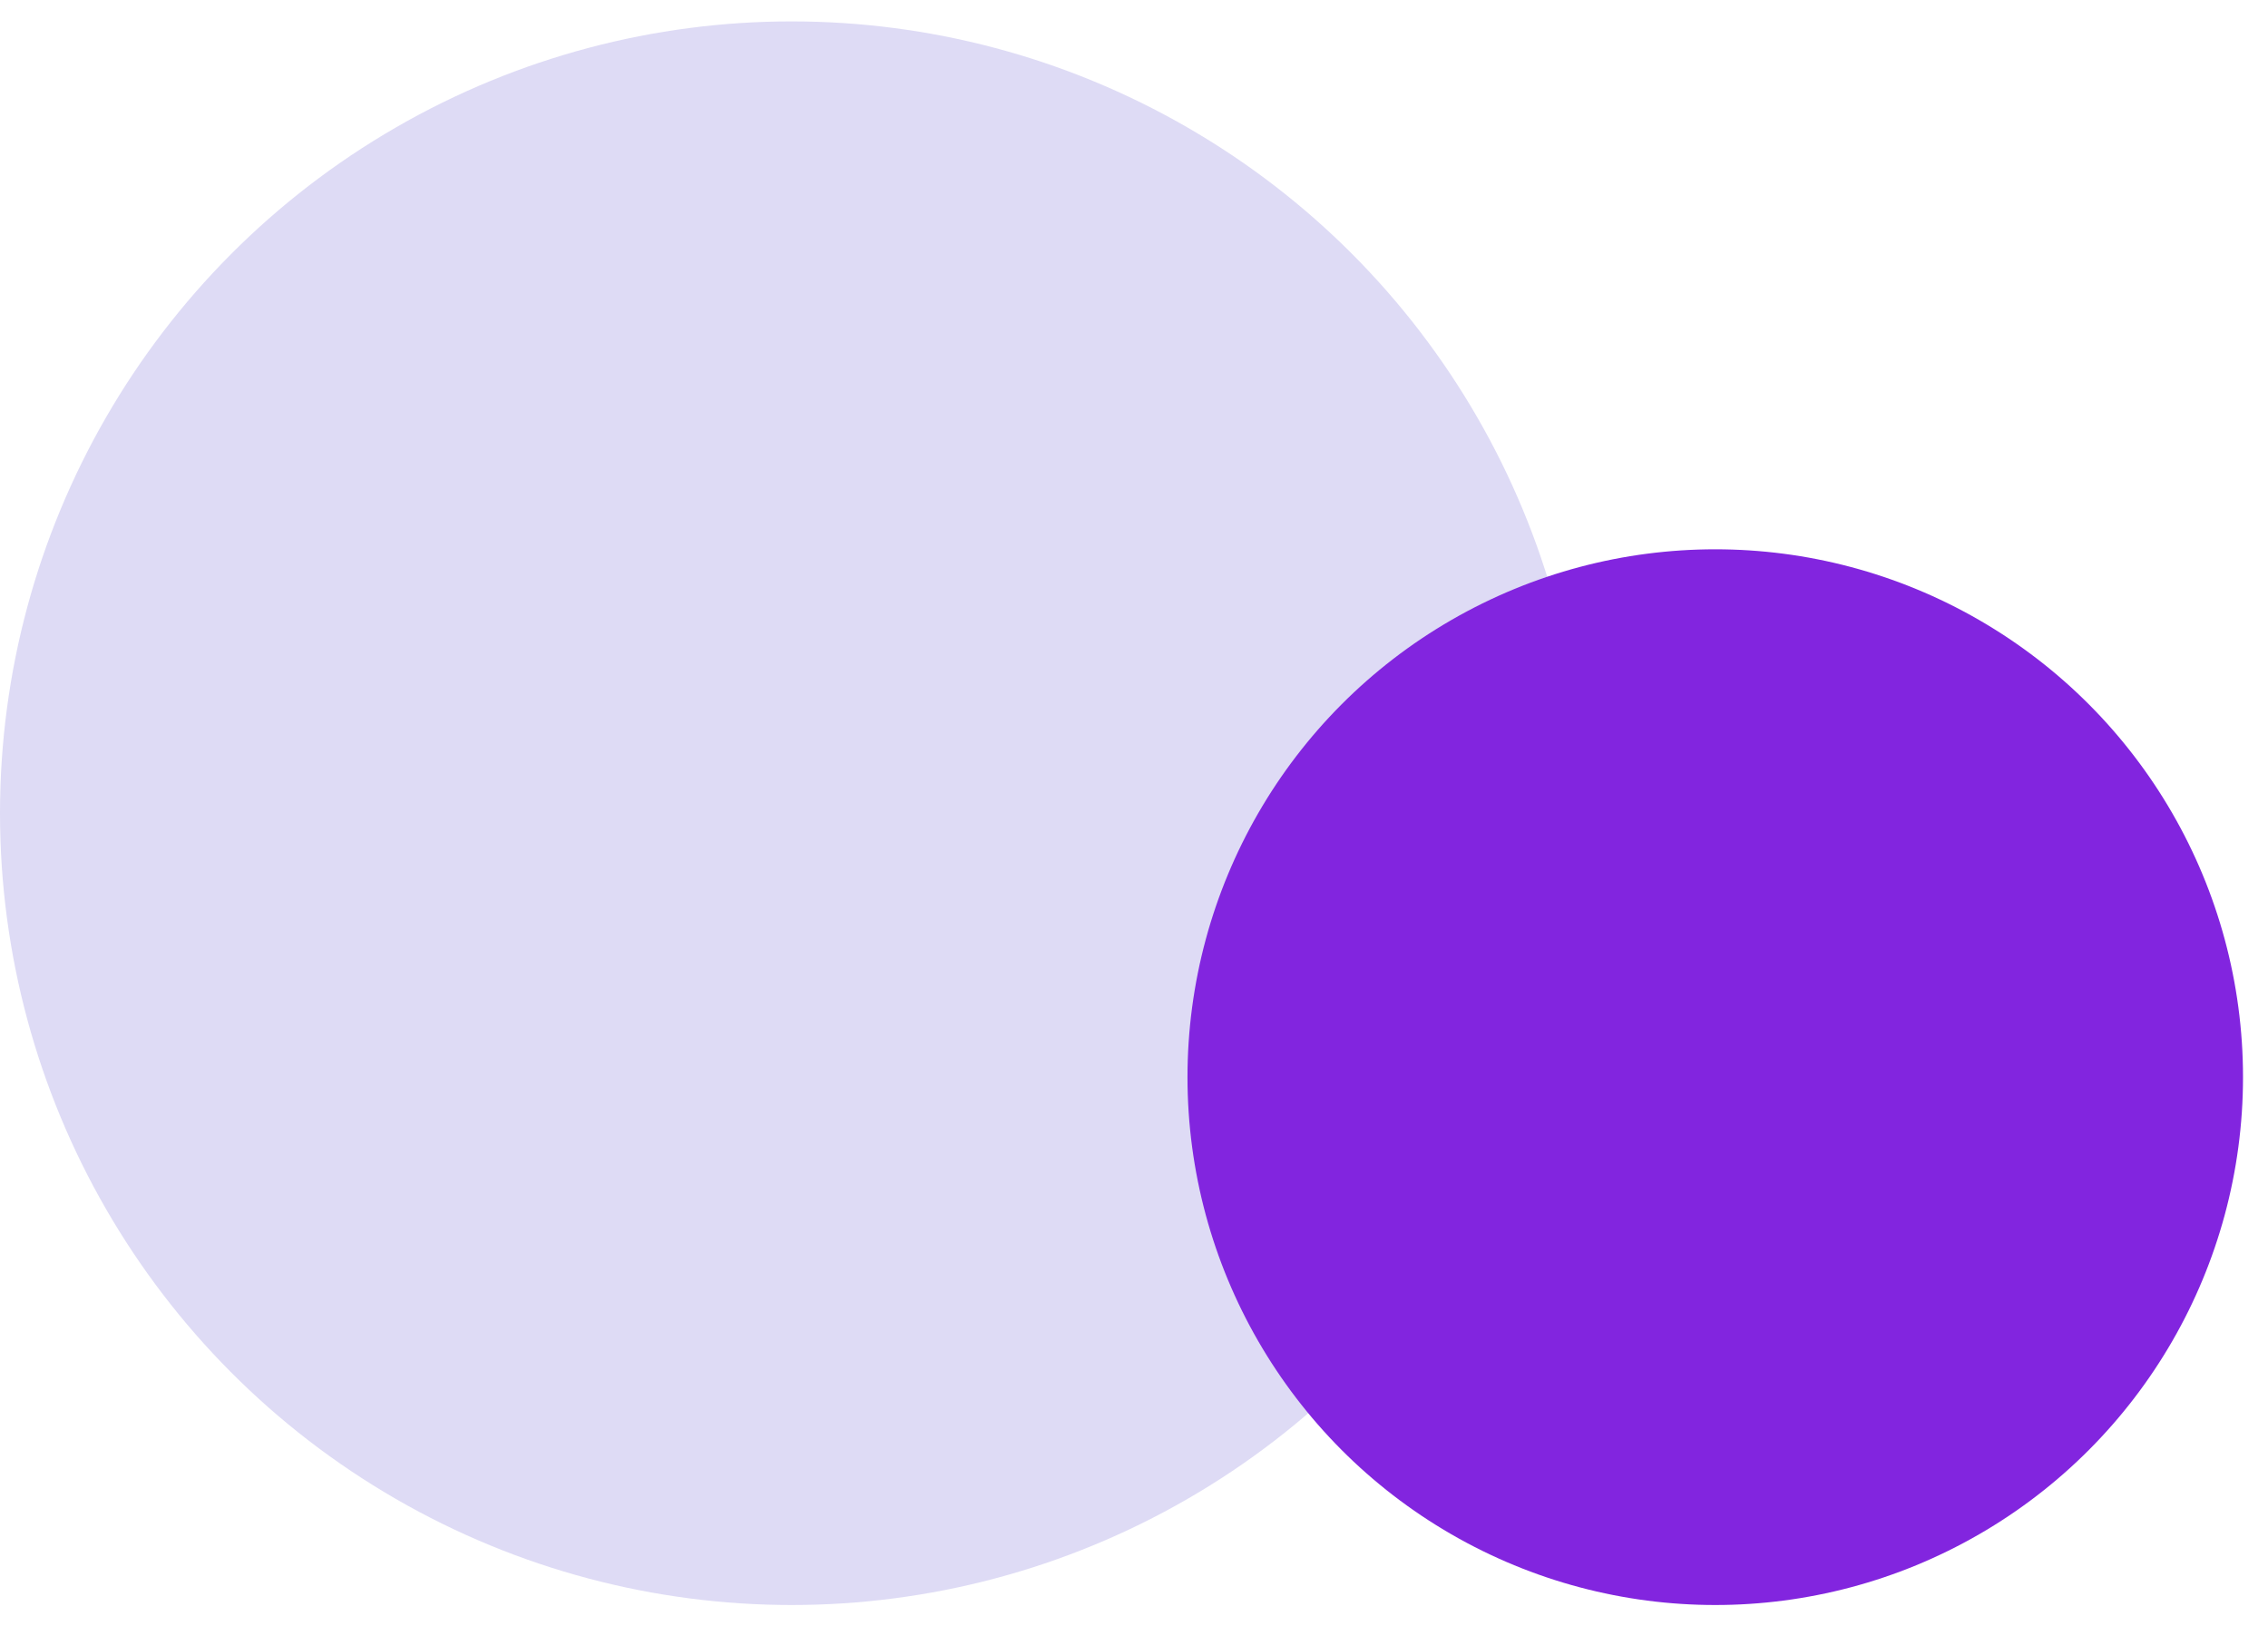
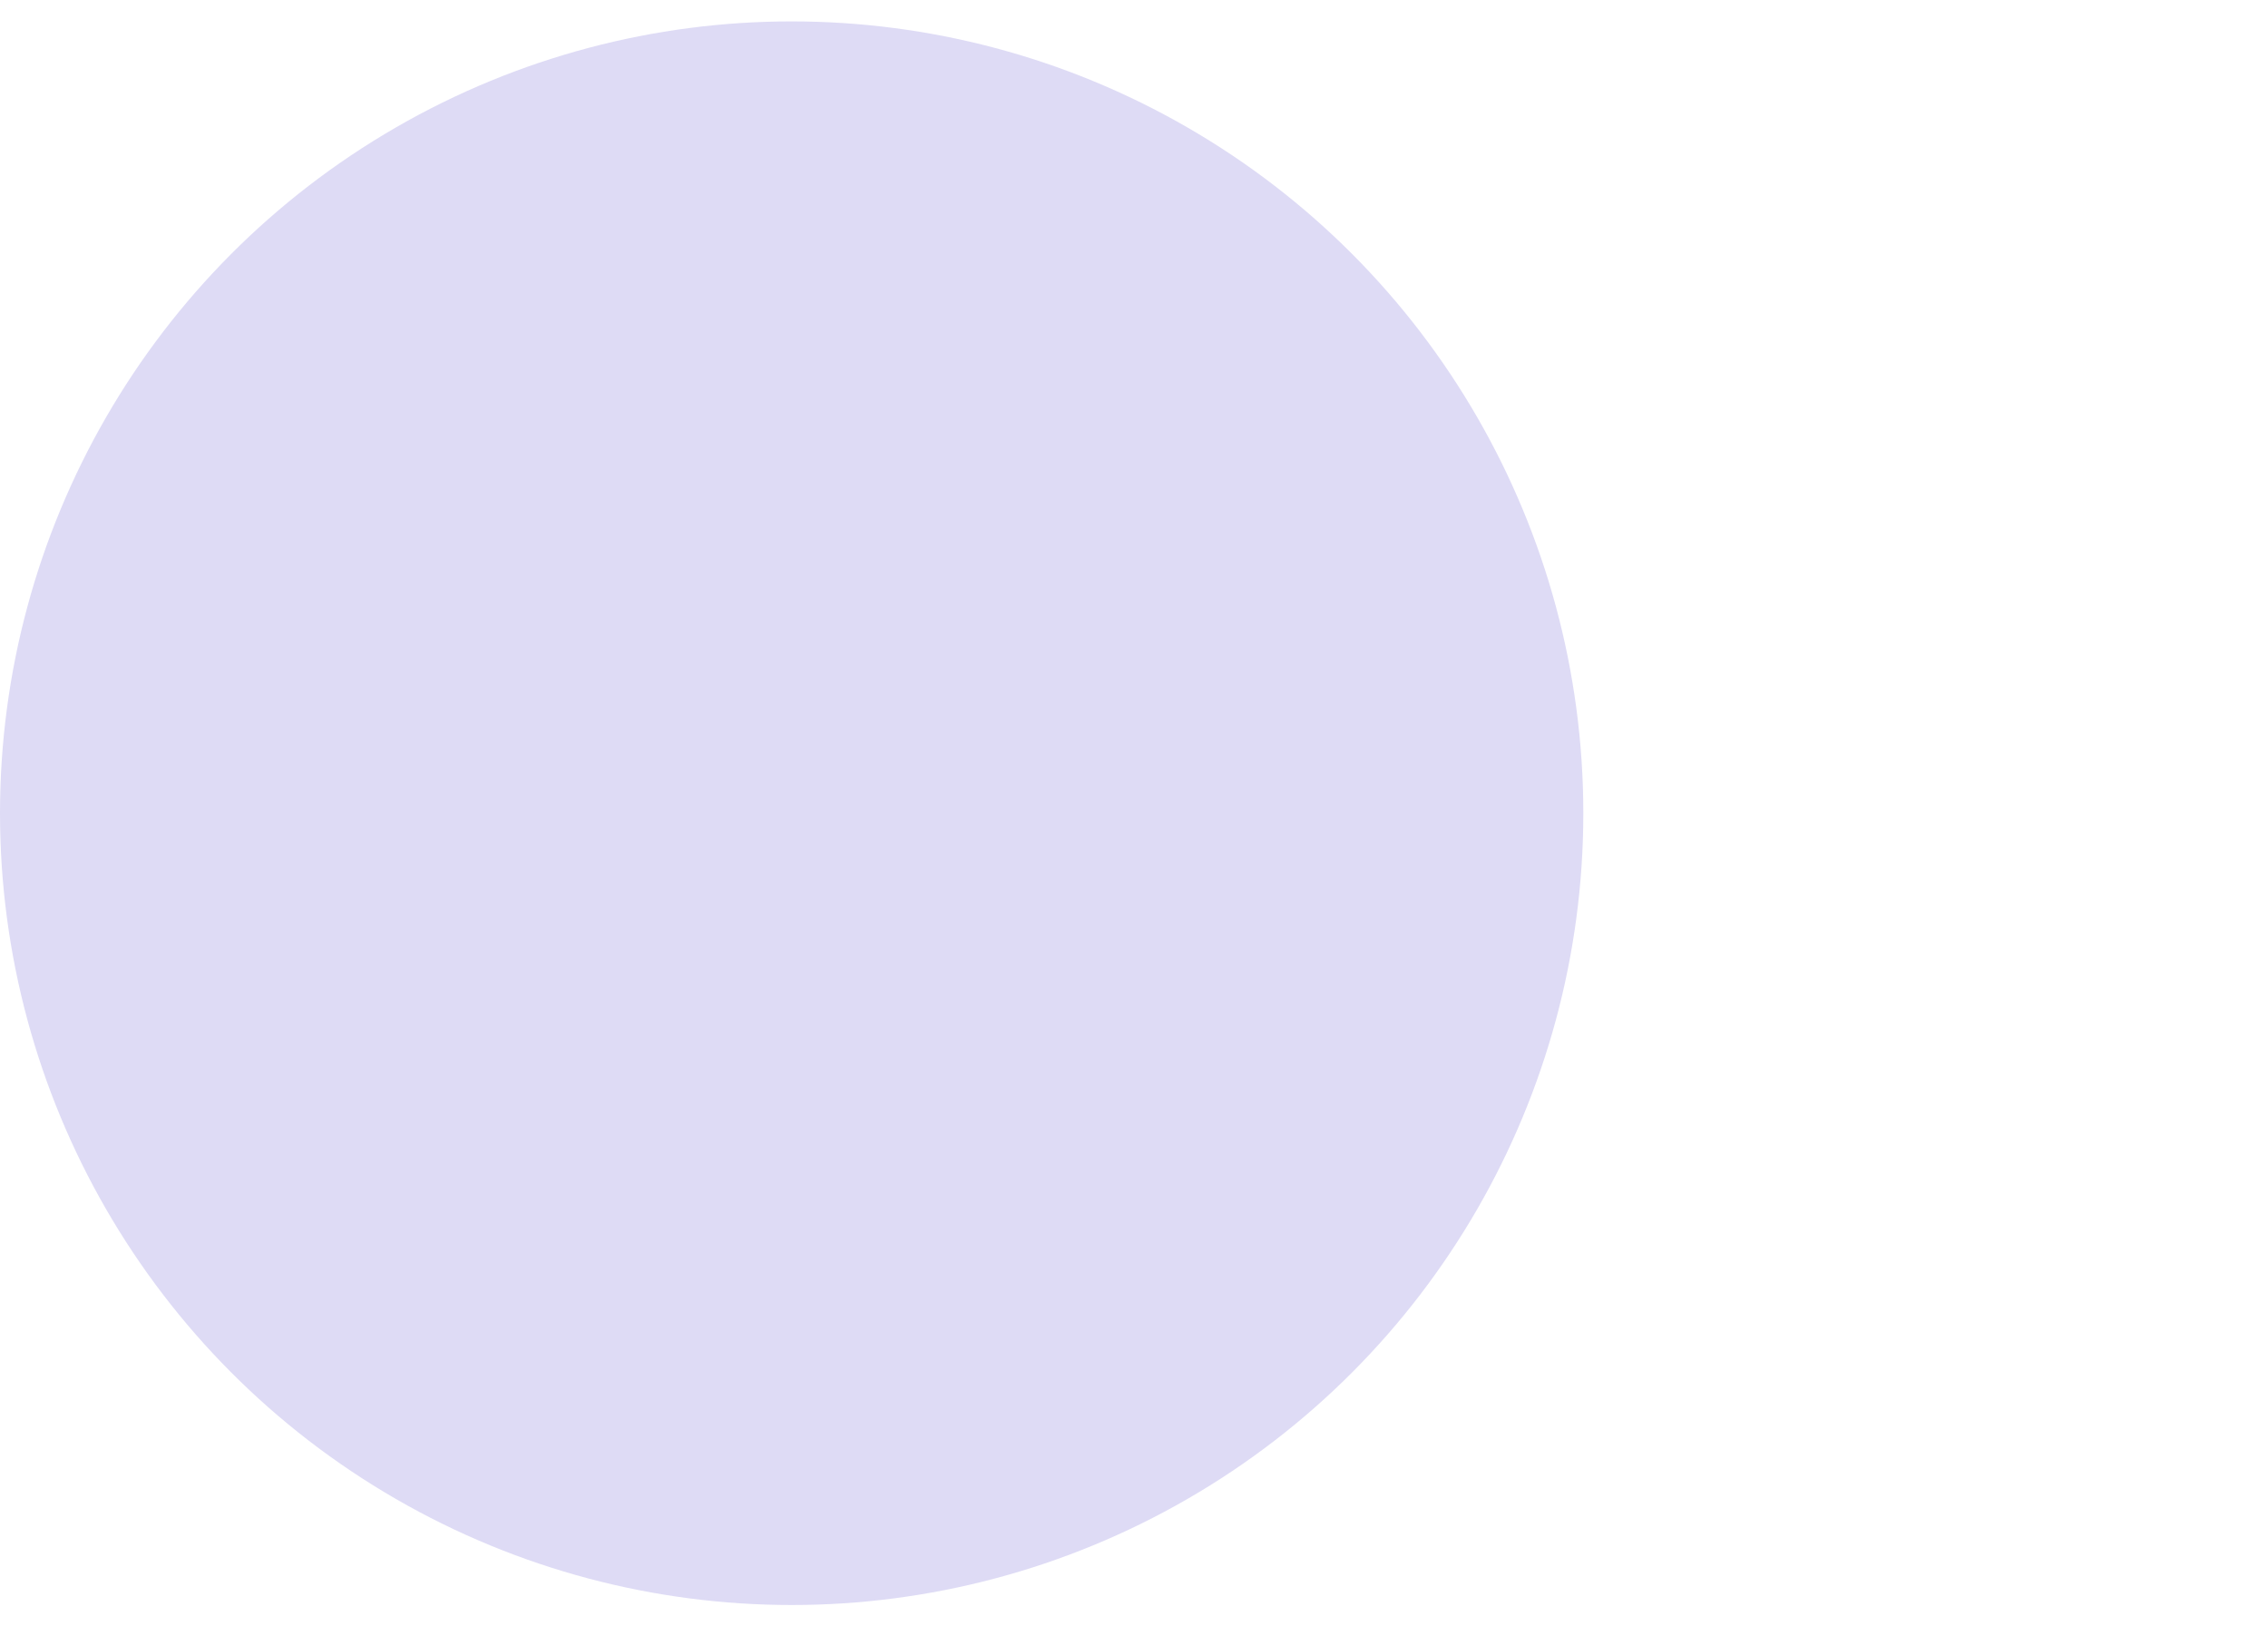
<svg xmlns="http://www.w3.org/2000/svg" width="53" height="38" viewBox="0 0 53 38" fill="none">
  <g id="Group 1000010665">
    <circle id="Ellipse 257" cx="18.5" cy="19" r="18.5" fill="#DEDBF5" />
-     <circle id="Ellipse 258" cx="40.083" cy="25.167" r="12.333" fill="#8225DF" />
  </g>
</svg>